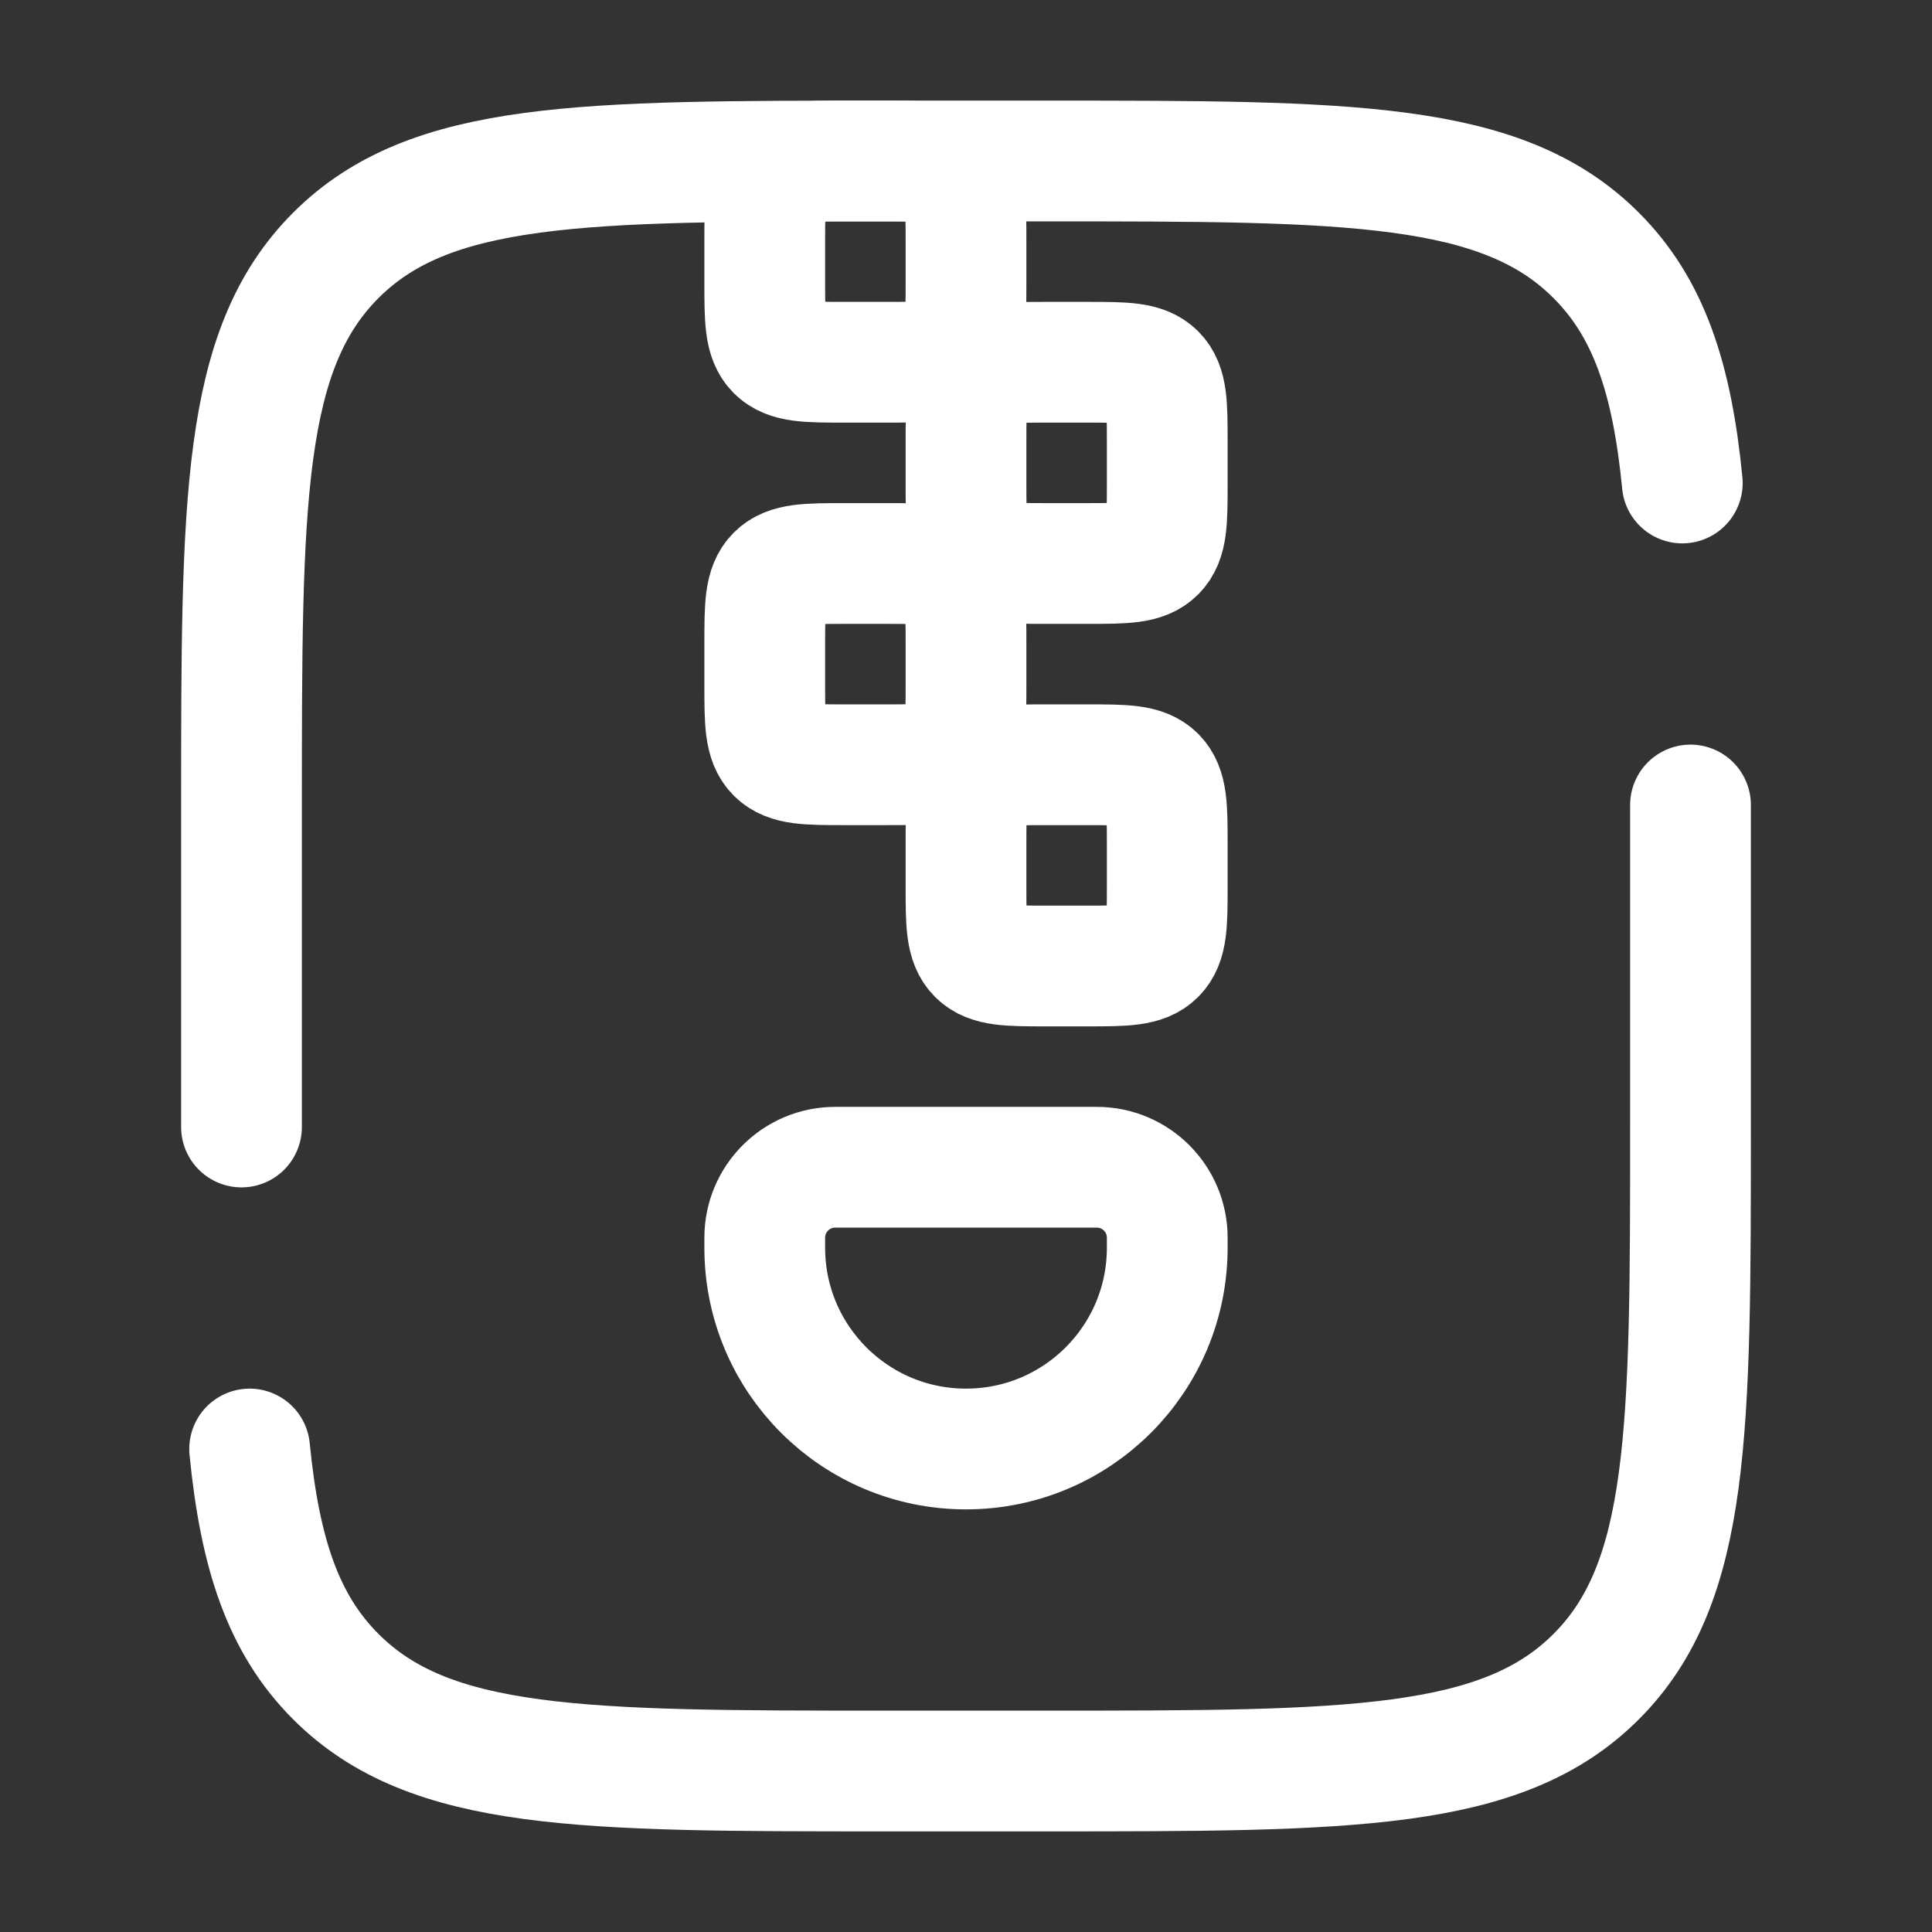
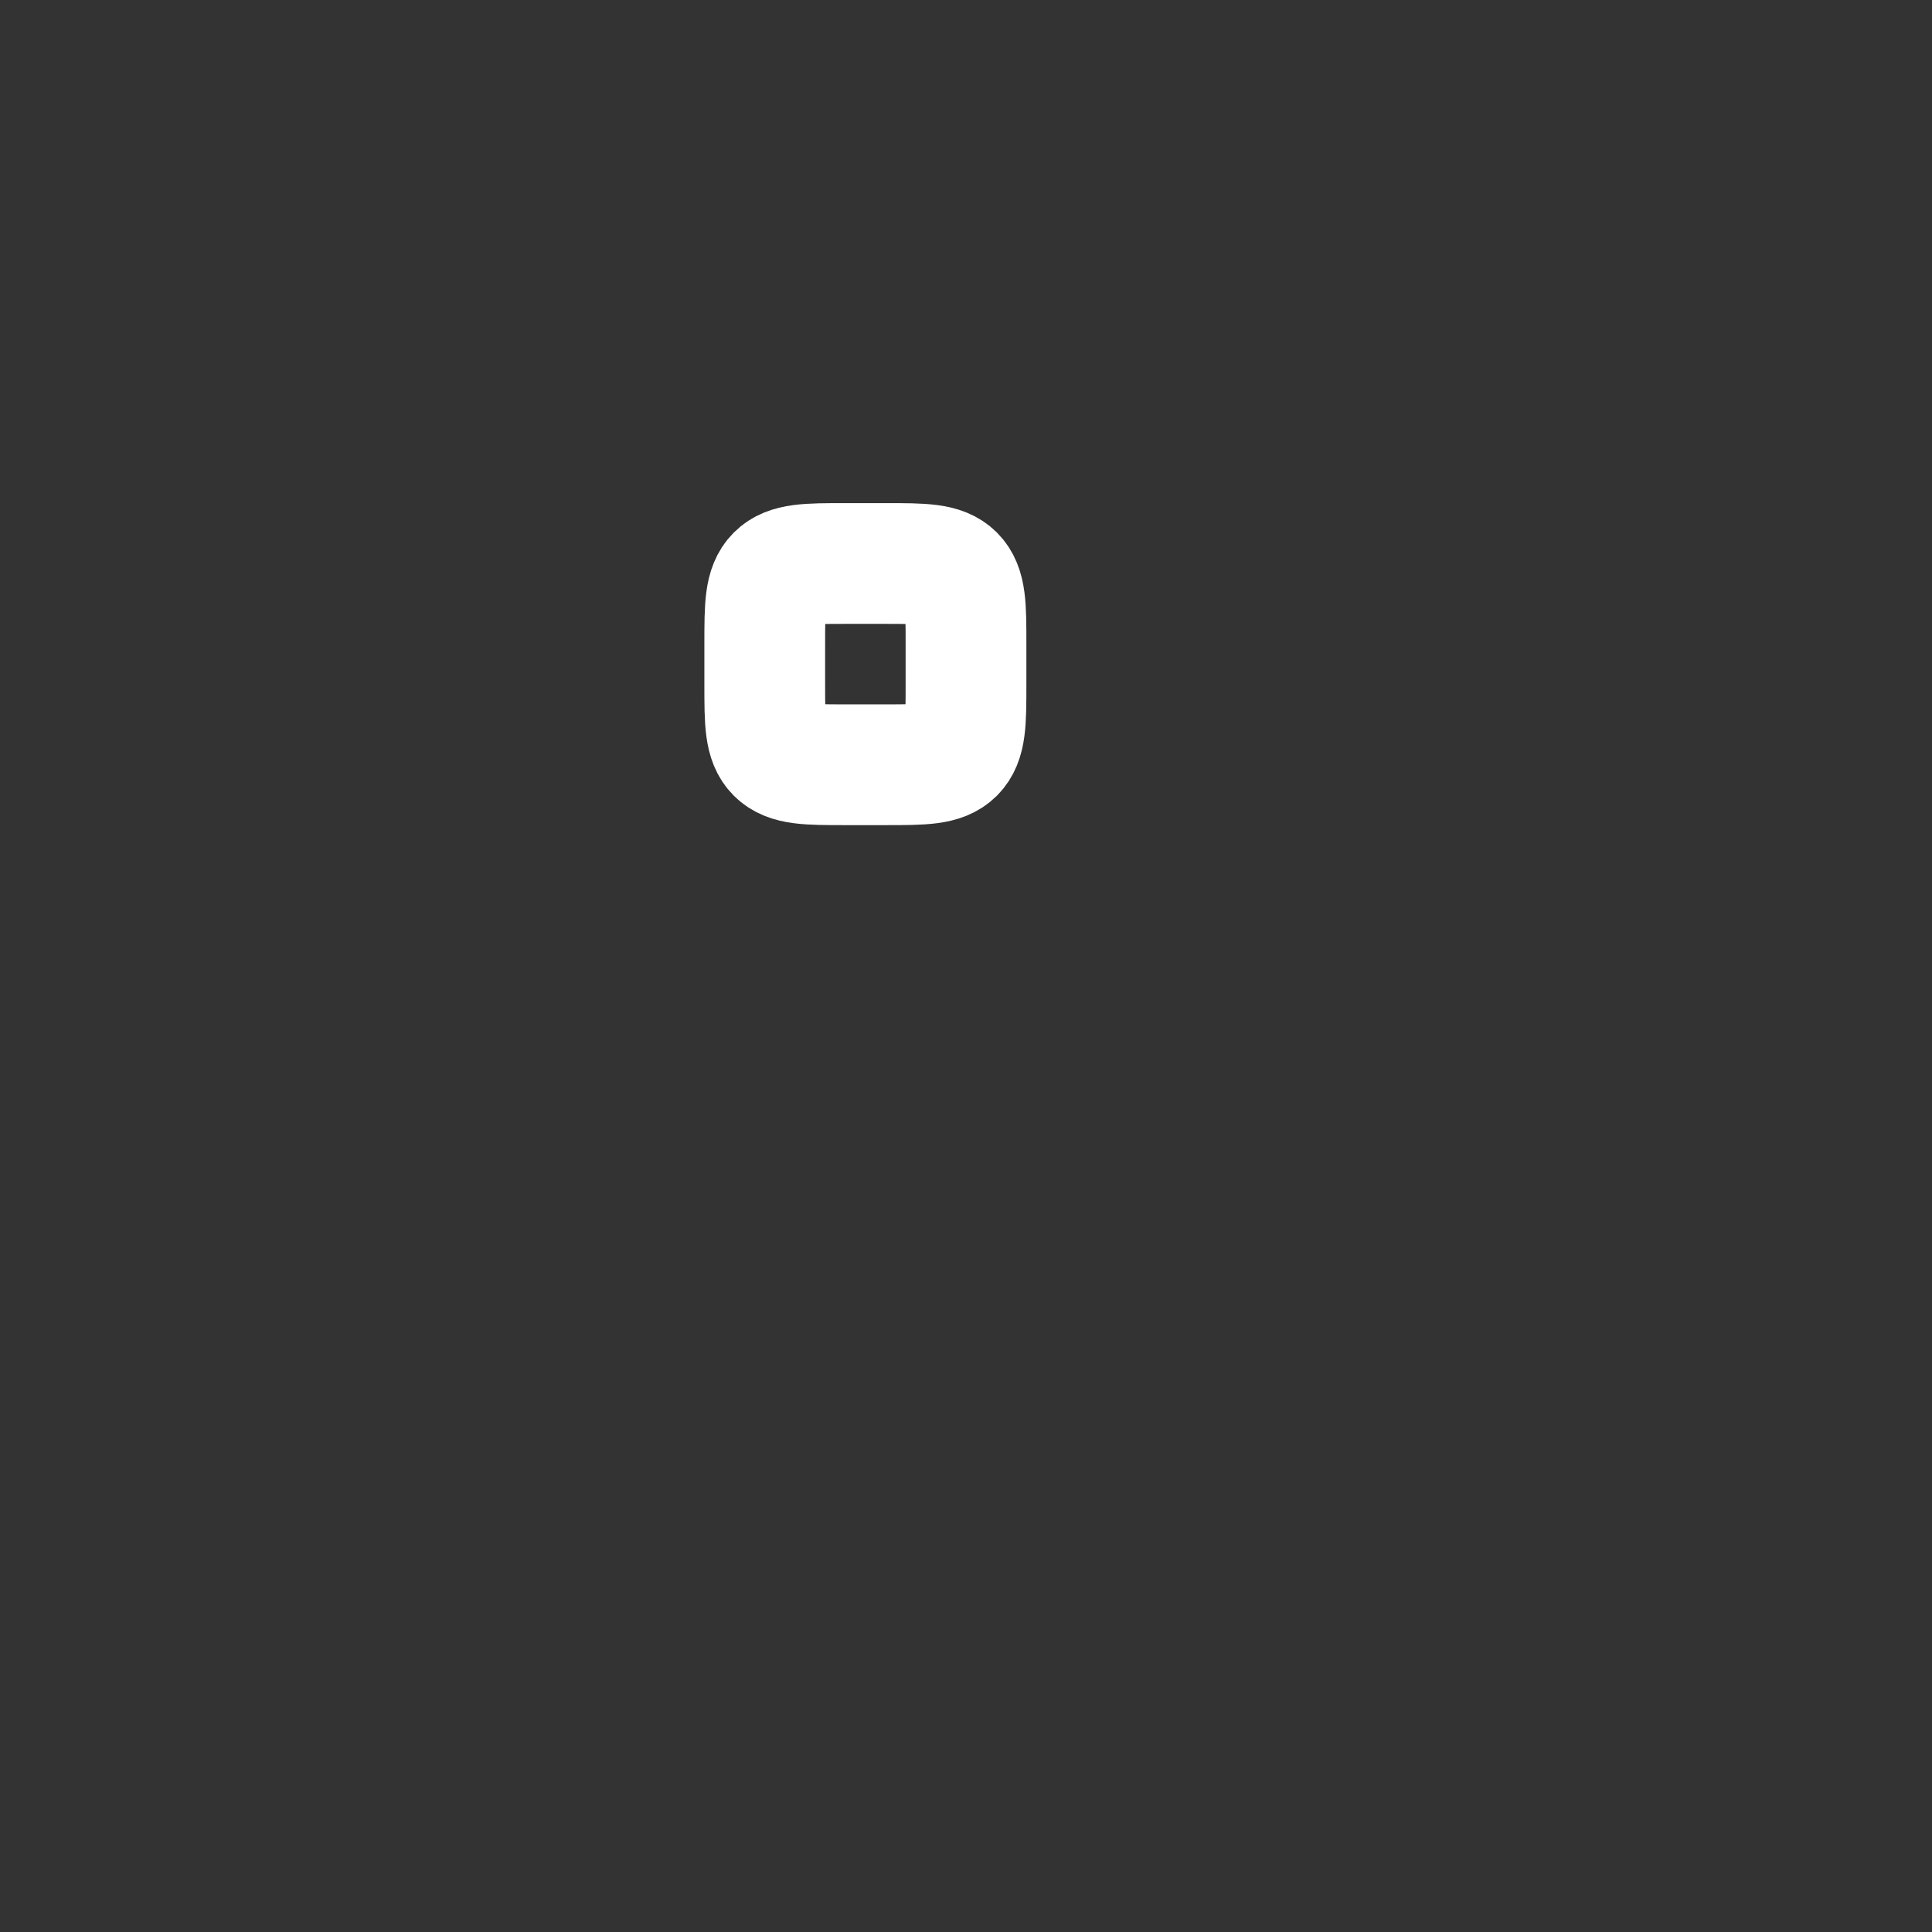
<svg xmlns="http://www.w3.org/2000/svg" width="800px" height="800px" viewBox="0 0 24 24" fill="none">
  <rect x="0" y="0" width="24" height="24" fill="#333333" stroke="none" />
-   <path d="M3 14V10C3 6.229 3 4.343 4.172 3.172C5.343 2 7.229 2 11 2H13C16.771 2 18.657 2 19.828 3.172C20.482 3.825 20.771 4.7 20.898 6M21 10V14C21 17.771 21 19.657 19.828 20.828C18.657 22 16.771 22 13 22H11C7.229 22 5.343 22 4.172 20.828C3.518 20.175 3.229 19.3 3.101 18" stroke="#FFFFFF" stroke-width="1.5" stroke-linecap="round" />
-   <path d="M9.5 15.5V15.375C9.5 14.892 9.892 14.5 10.375 14.5H13.625C14.108 14.5 14.5 14.892 14.5 15.375V15.5C14.5 16.881 13.381 18 12 18C10.619 18 9.5 16.881 9.5 15.5Z" stroke="#FFFFFF" stroke-width="1.5" stroke-linecap="round" />
-   <path d="M9.5 3C9.5 2.529 9.5 2.293 9.646 2.146C9.793 2 10.029 2 10.5 2H11C11.471 2 11.707 2 11.854 2.146C12 2.293 12 2.529 12 3V3.5C12 3.971 12 4.207 11.854 4.354C11.707 4.5 11.471 4.5 11 4.5H10.5C10.029 4.5 9.793 4.5 9.646 4.354C9.5 4.207 9.5 3.971 9.5 3.5V3Z" stroke="#FFFFFF" stroke-width="1.5" />
  <path d="M9.5 8C9.5 7.529 9.5 7.293 9.646 7.146C9.793 7 10.029 7 10.5 7H11C11.471 7 11.707 7 11.854 7.146C12 7.293 12 7.529 12 8V8.5C12 8.971 12 9.207 11.854 9.354C11.707 9.5 11.471 9.5 11 9.5H10.5C10.029 9.5 9.793 9.5 9.646 9.354C9.5 9.207 9.5 8.971 9.5 8.5V8Z" stroke="#FFFFFF" stroke-width="1.5" />
-   <path d="M12 5.5C12 5.029 12 4.793 12.146 4.646C12.293 4.5 12.529 4.5 13 4.5H13.5C13.971 4.5 14.207 4.5 14.354 4.646C14.5 4.793 14.5 5.029 14.5 5.5V6C14.5 6.471 14.5 6.707 14.354 6.854C14.207 7 13.971 7 13.5 7H13C12.529 7 12.293 7 12.146 6.854C12 6.707 12 6.471 12 6V5.5Z" stroke="#FFFFFF" stroke-width="1.5" />
-   <path d="M12 10.5C12 10.029 12 9.793 12.146 9.646C12.293 9.5 12.529 9.5 13 9.5H13.5C13.971 9.5 14.207 9.5 14.354 9.646C14.5 9.793 14.5 10.029 14.5 10.5V11C14.5 11.471 14.5 11.707 14.354 11.854C14.207 12 13.971 12 13.5 12H13C12.529 12 12.293 12 12.146 11.854C12 11.707 12 11.471 12 11V10.5Z" stroke="#FFFFFF" stroke-width="1.5" />
</svg>